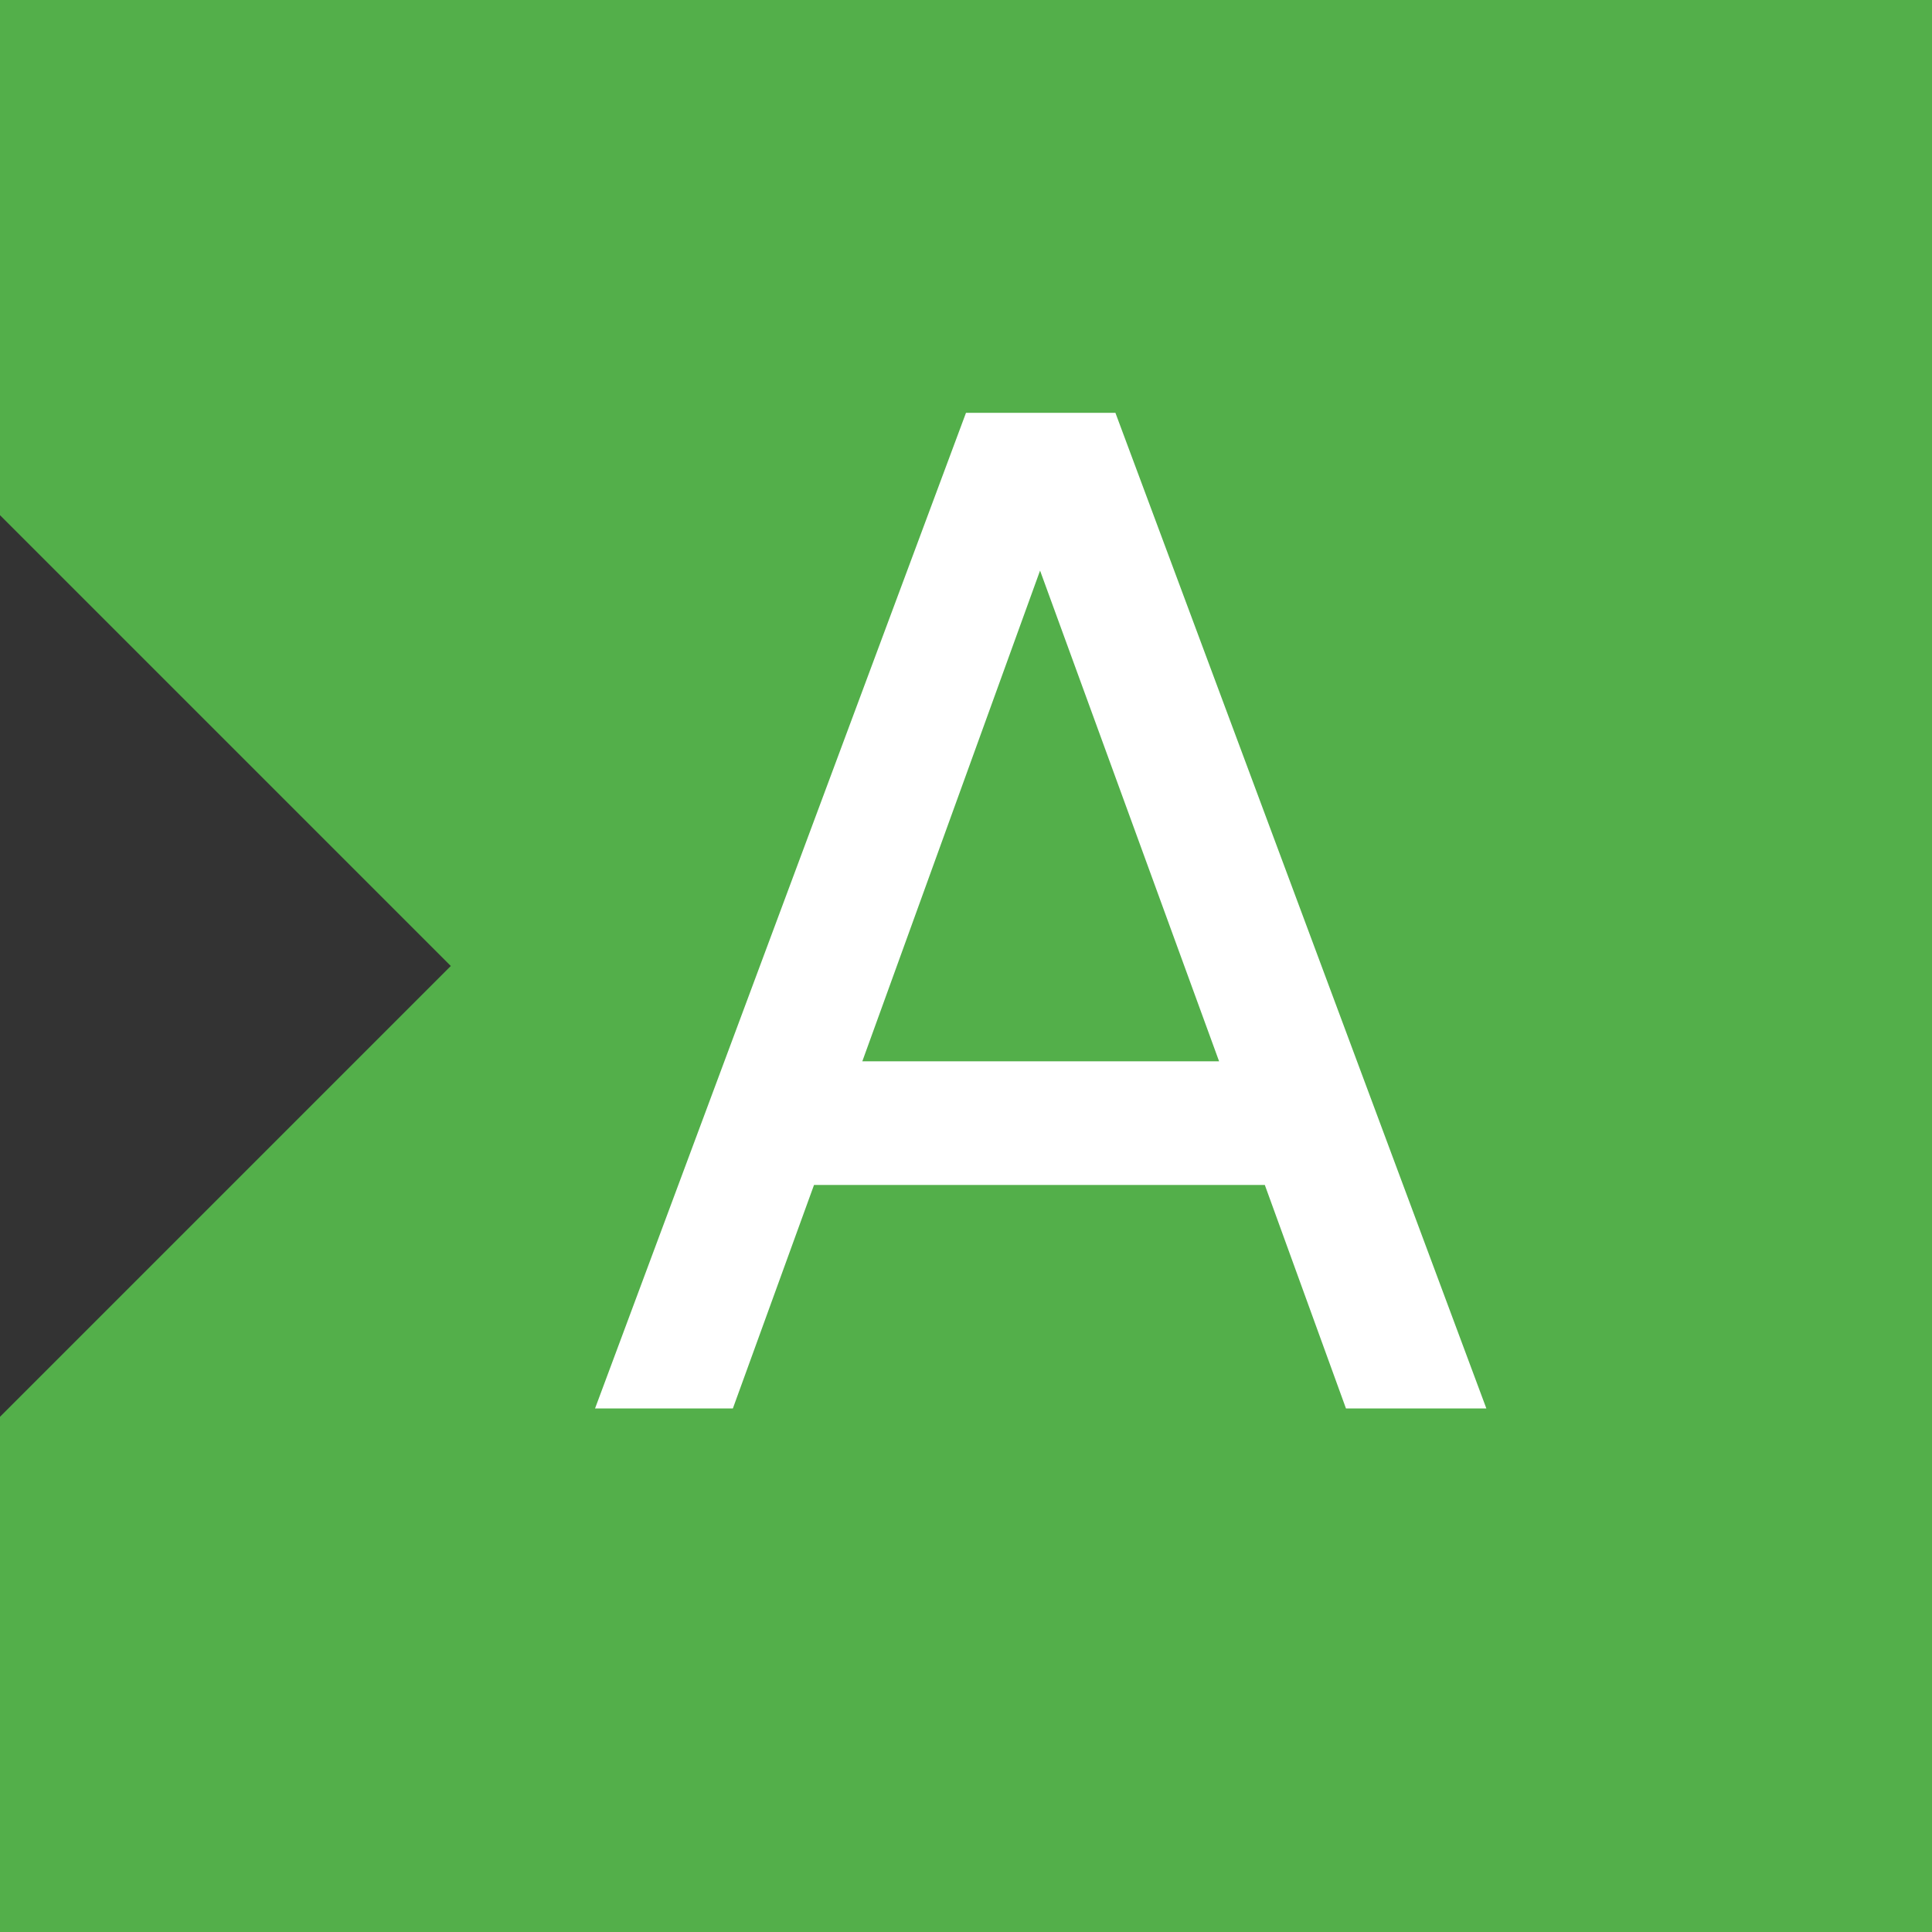
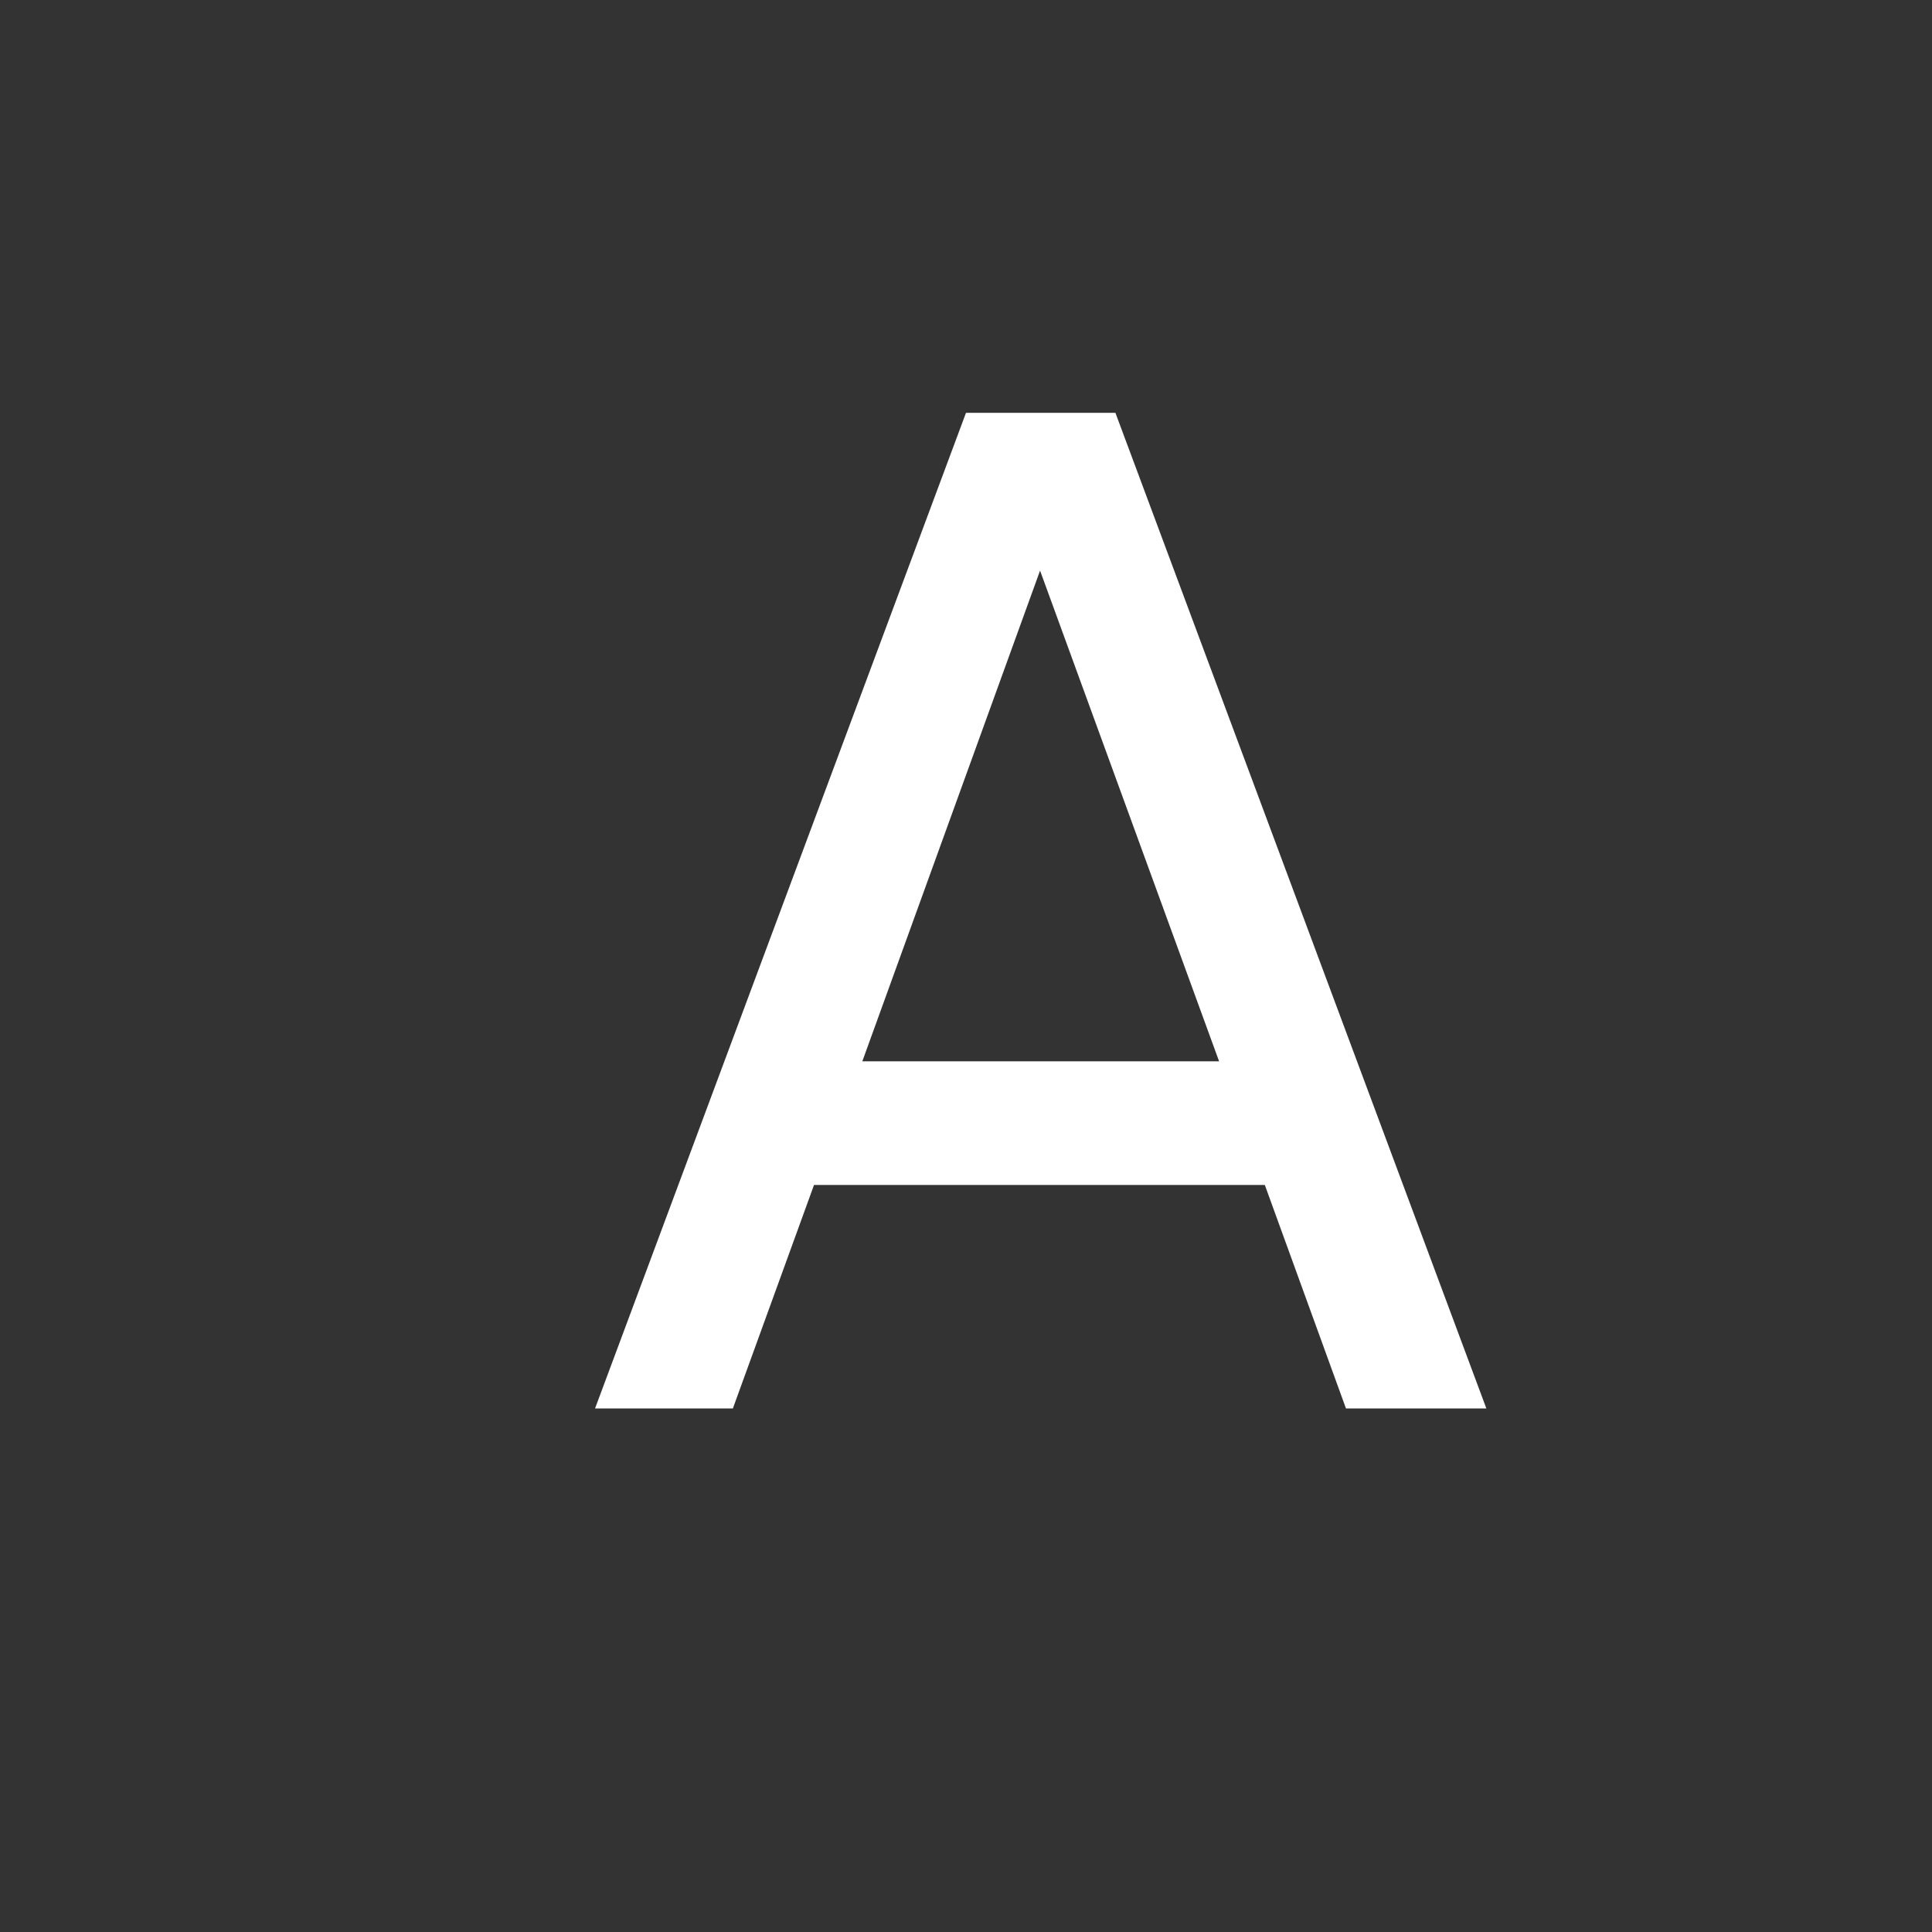
<svg xmlns="http://www.w3.org/2000/svg" id="Capa_1" data-name="Capa 1" viewBox="0 0 30 30">
  <rect x="0" y="0" width="30" height="30" fill="#333333" stroke="none" />
  <defs>
    <style>.cls-1{fill:#53af4a;}.cls-2{fill:#fff;}</style>
  </defs>
  <title>A</title>
-   <path class="cls-1" d="M-267.2-7.62l-64.6,64.54,64.6,64.6H-90.53v.06H38.63V-7.62H-267.2ZM-67.75,59.67h-56.93l-12-12,12-12h56.93Zm32.88,0H-67.74l24-24h8.82l12,12ZM-62,3H-5L7,15l-12,12H-62ZM-86,27.05h-8.82l-12-12,12-12H-62Z" />
  <path class="cls-2" d="M20.9,21.87,19.64,18.4h-7l-1.26,3.47H9.24L15,6.41h2.32l5.76,15.46Zm-7.51-5.39h5.54L16.15,8.86Z" />
</svg>